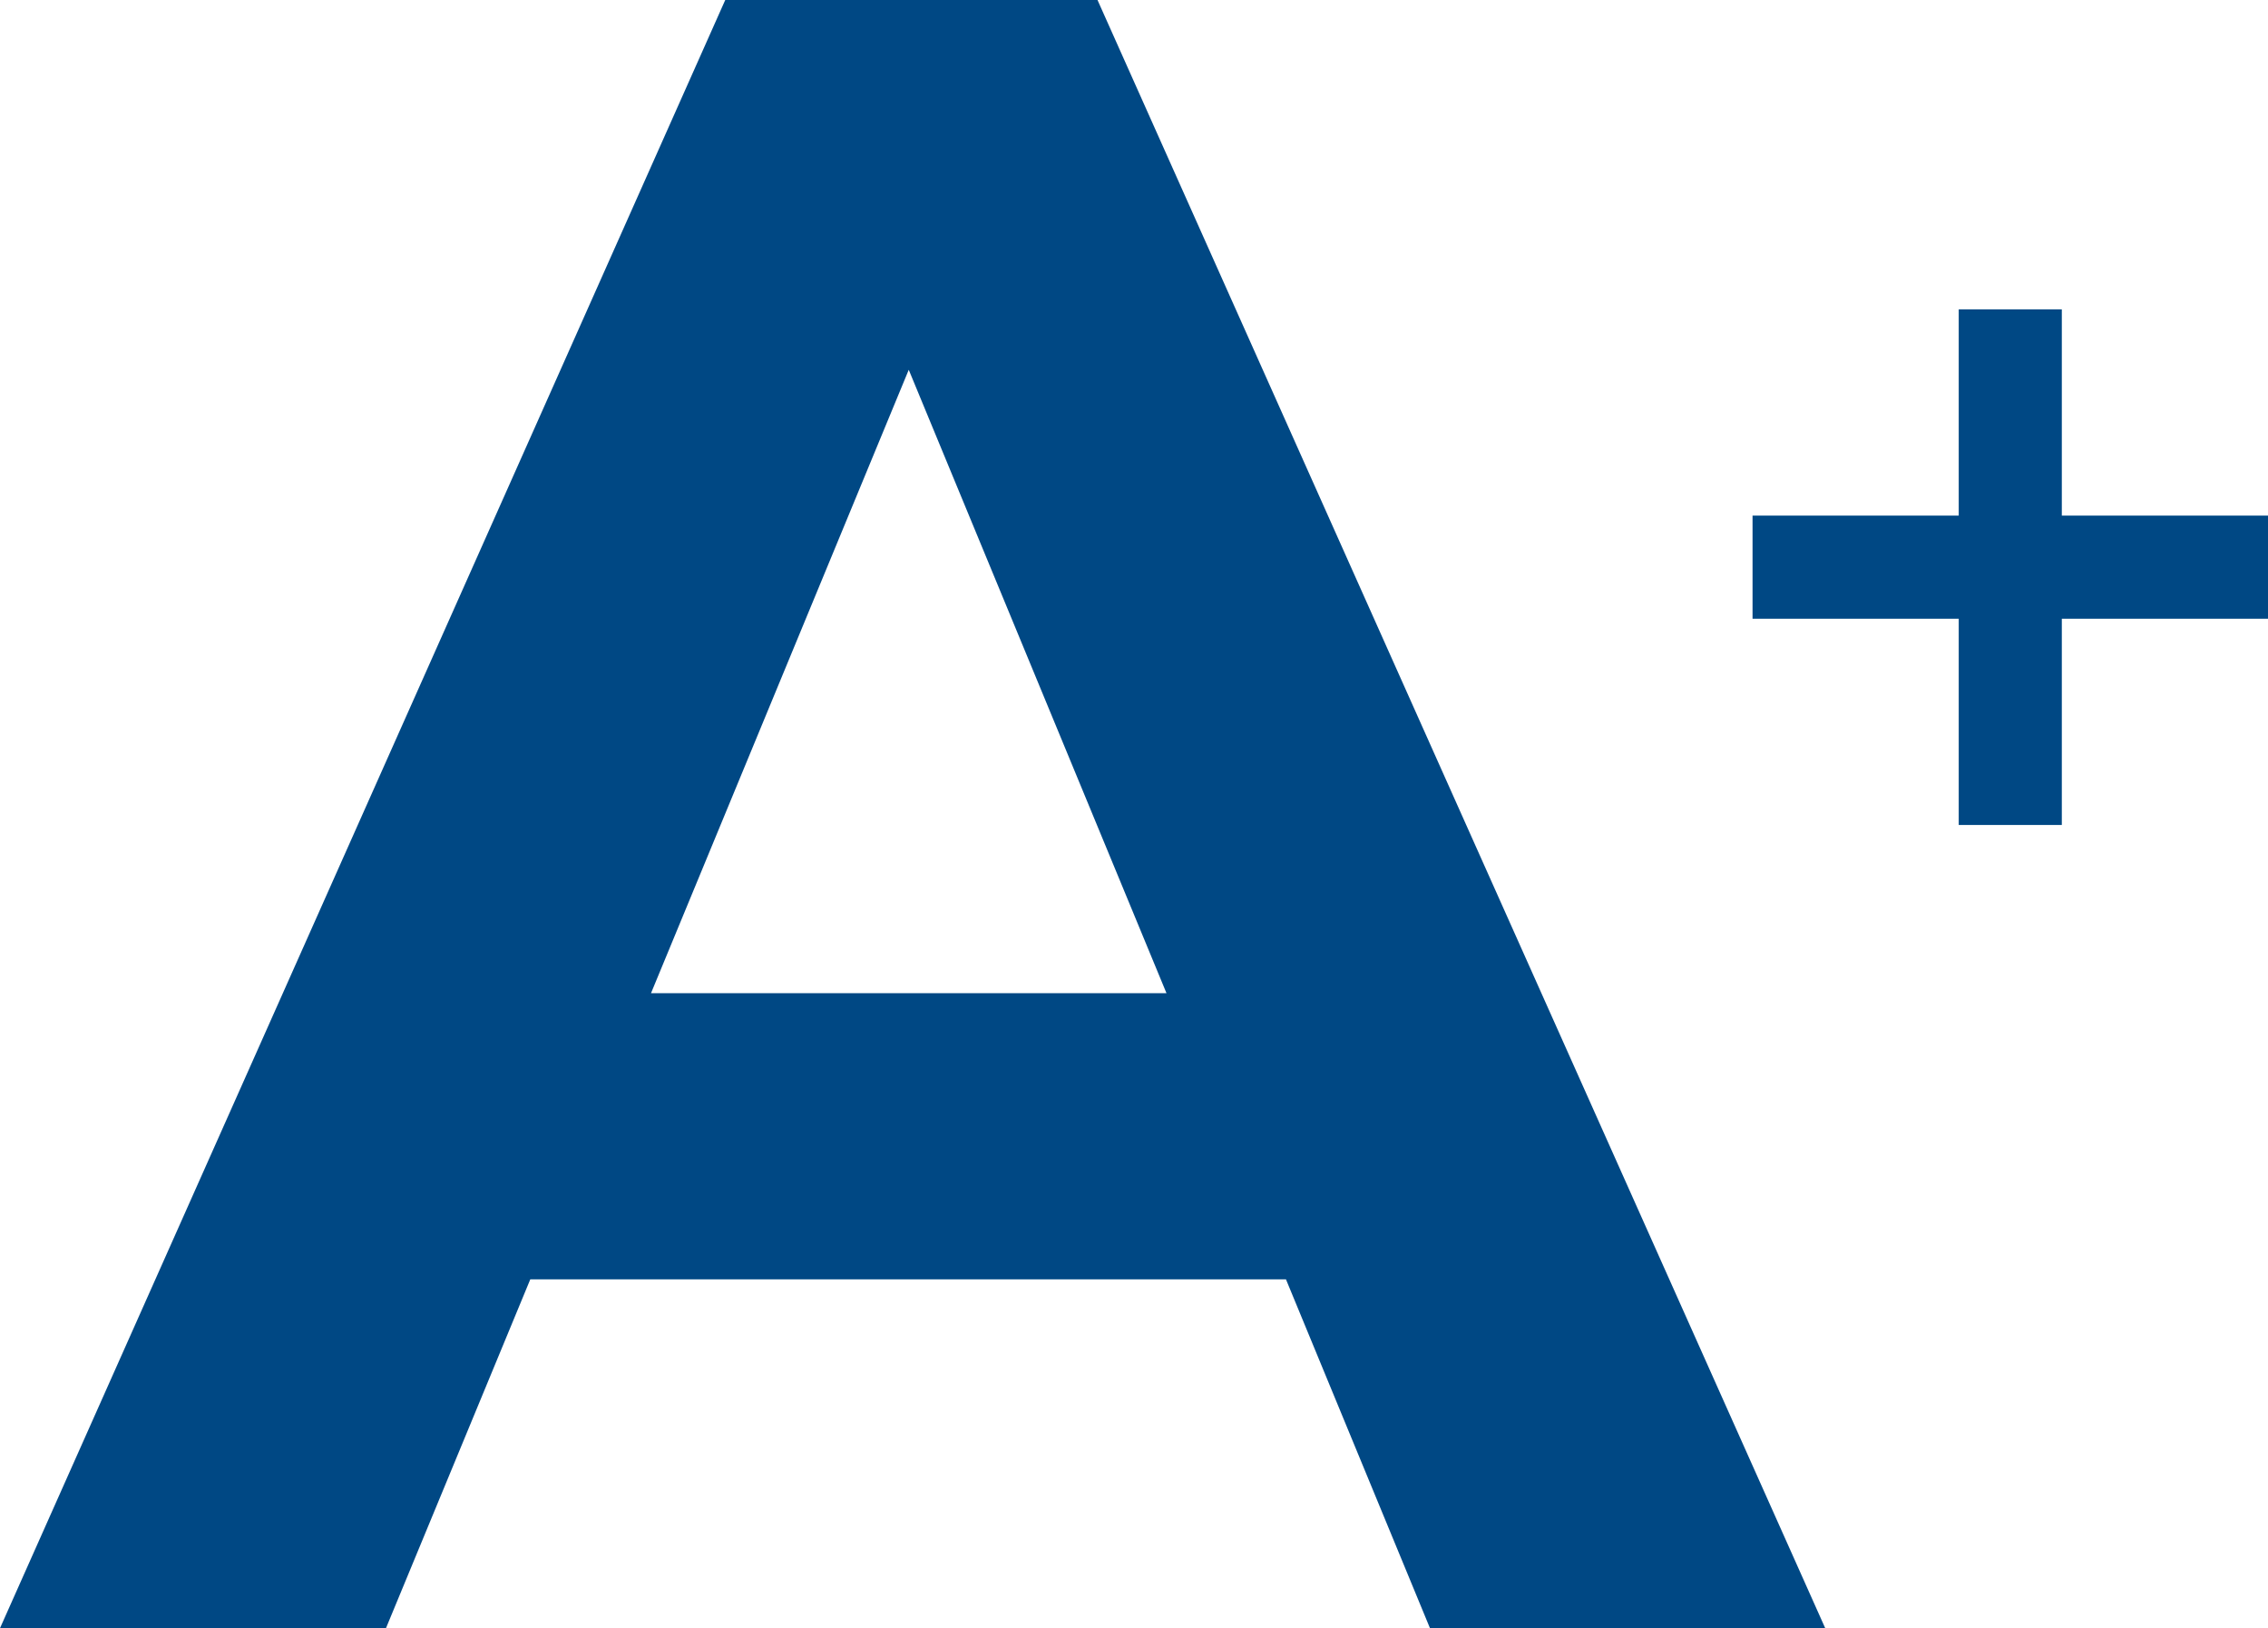
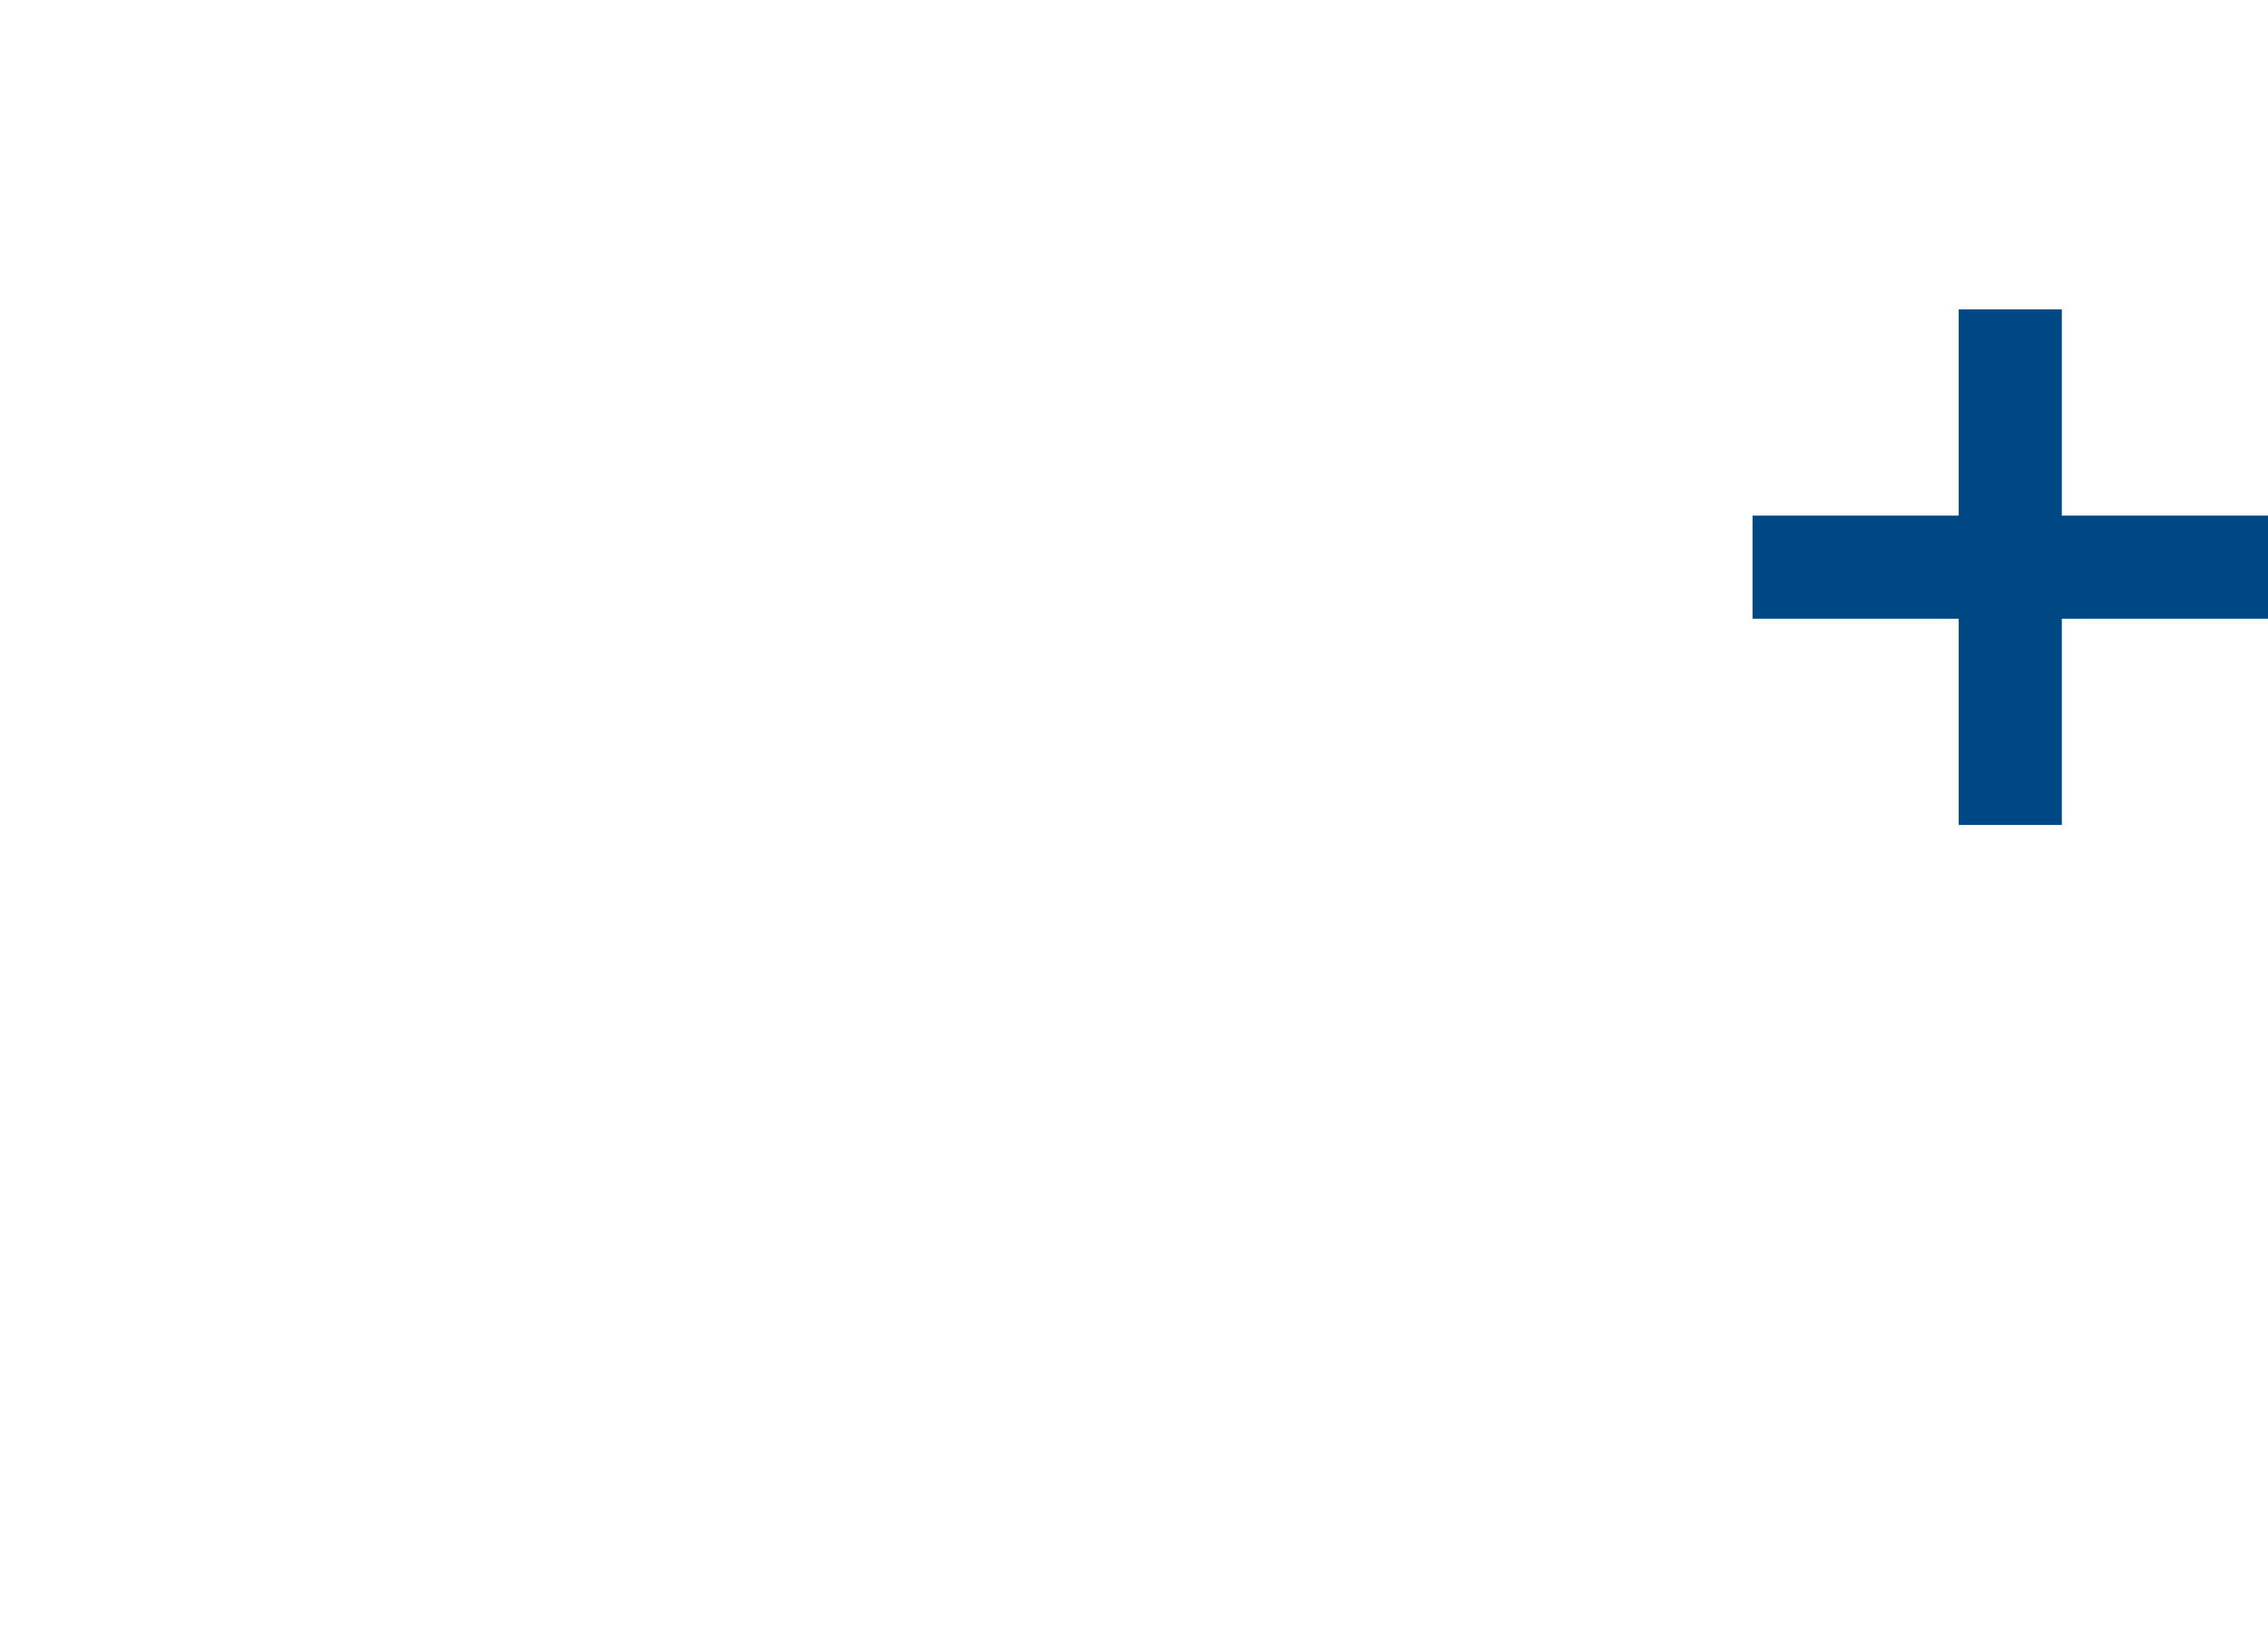
<svg xmlns="http://www.w3.org/2000/svg" width="22" height="15.789" viewBox="0 0 22 15.789">
  <g id="Grupo_619" data-name="Grupo 619" transform="translate(-14 -57)">
-     <path id="Trazado_427" data-name="Trazado 427" d="M13.736,5.289h3.834L10.511-10.5H6.9L-.135,5.289H3.609l1.4-3.383h7.33ZM6.18-.869l2.5-6.045,2.5,6.045Z" transform="translate(14.135 67.5)" fill="#004884" />
    <g id="Grupo_484" data-name="Grupo 484" transform="translate(-1230 -803)">
      <rect id="Rectángulo_168" data-name="Rectángulo 168" width="5" height="1" transform="translate(1261 865)" fill="#004884" />
      <rect id="Rectángulo_169" data-name="Rectángulo 169" width="5" height="1" transform="translate(1264 863) rotate(90)" fill="#004884" />
    </g>
  </g>
</svg>